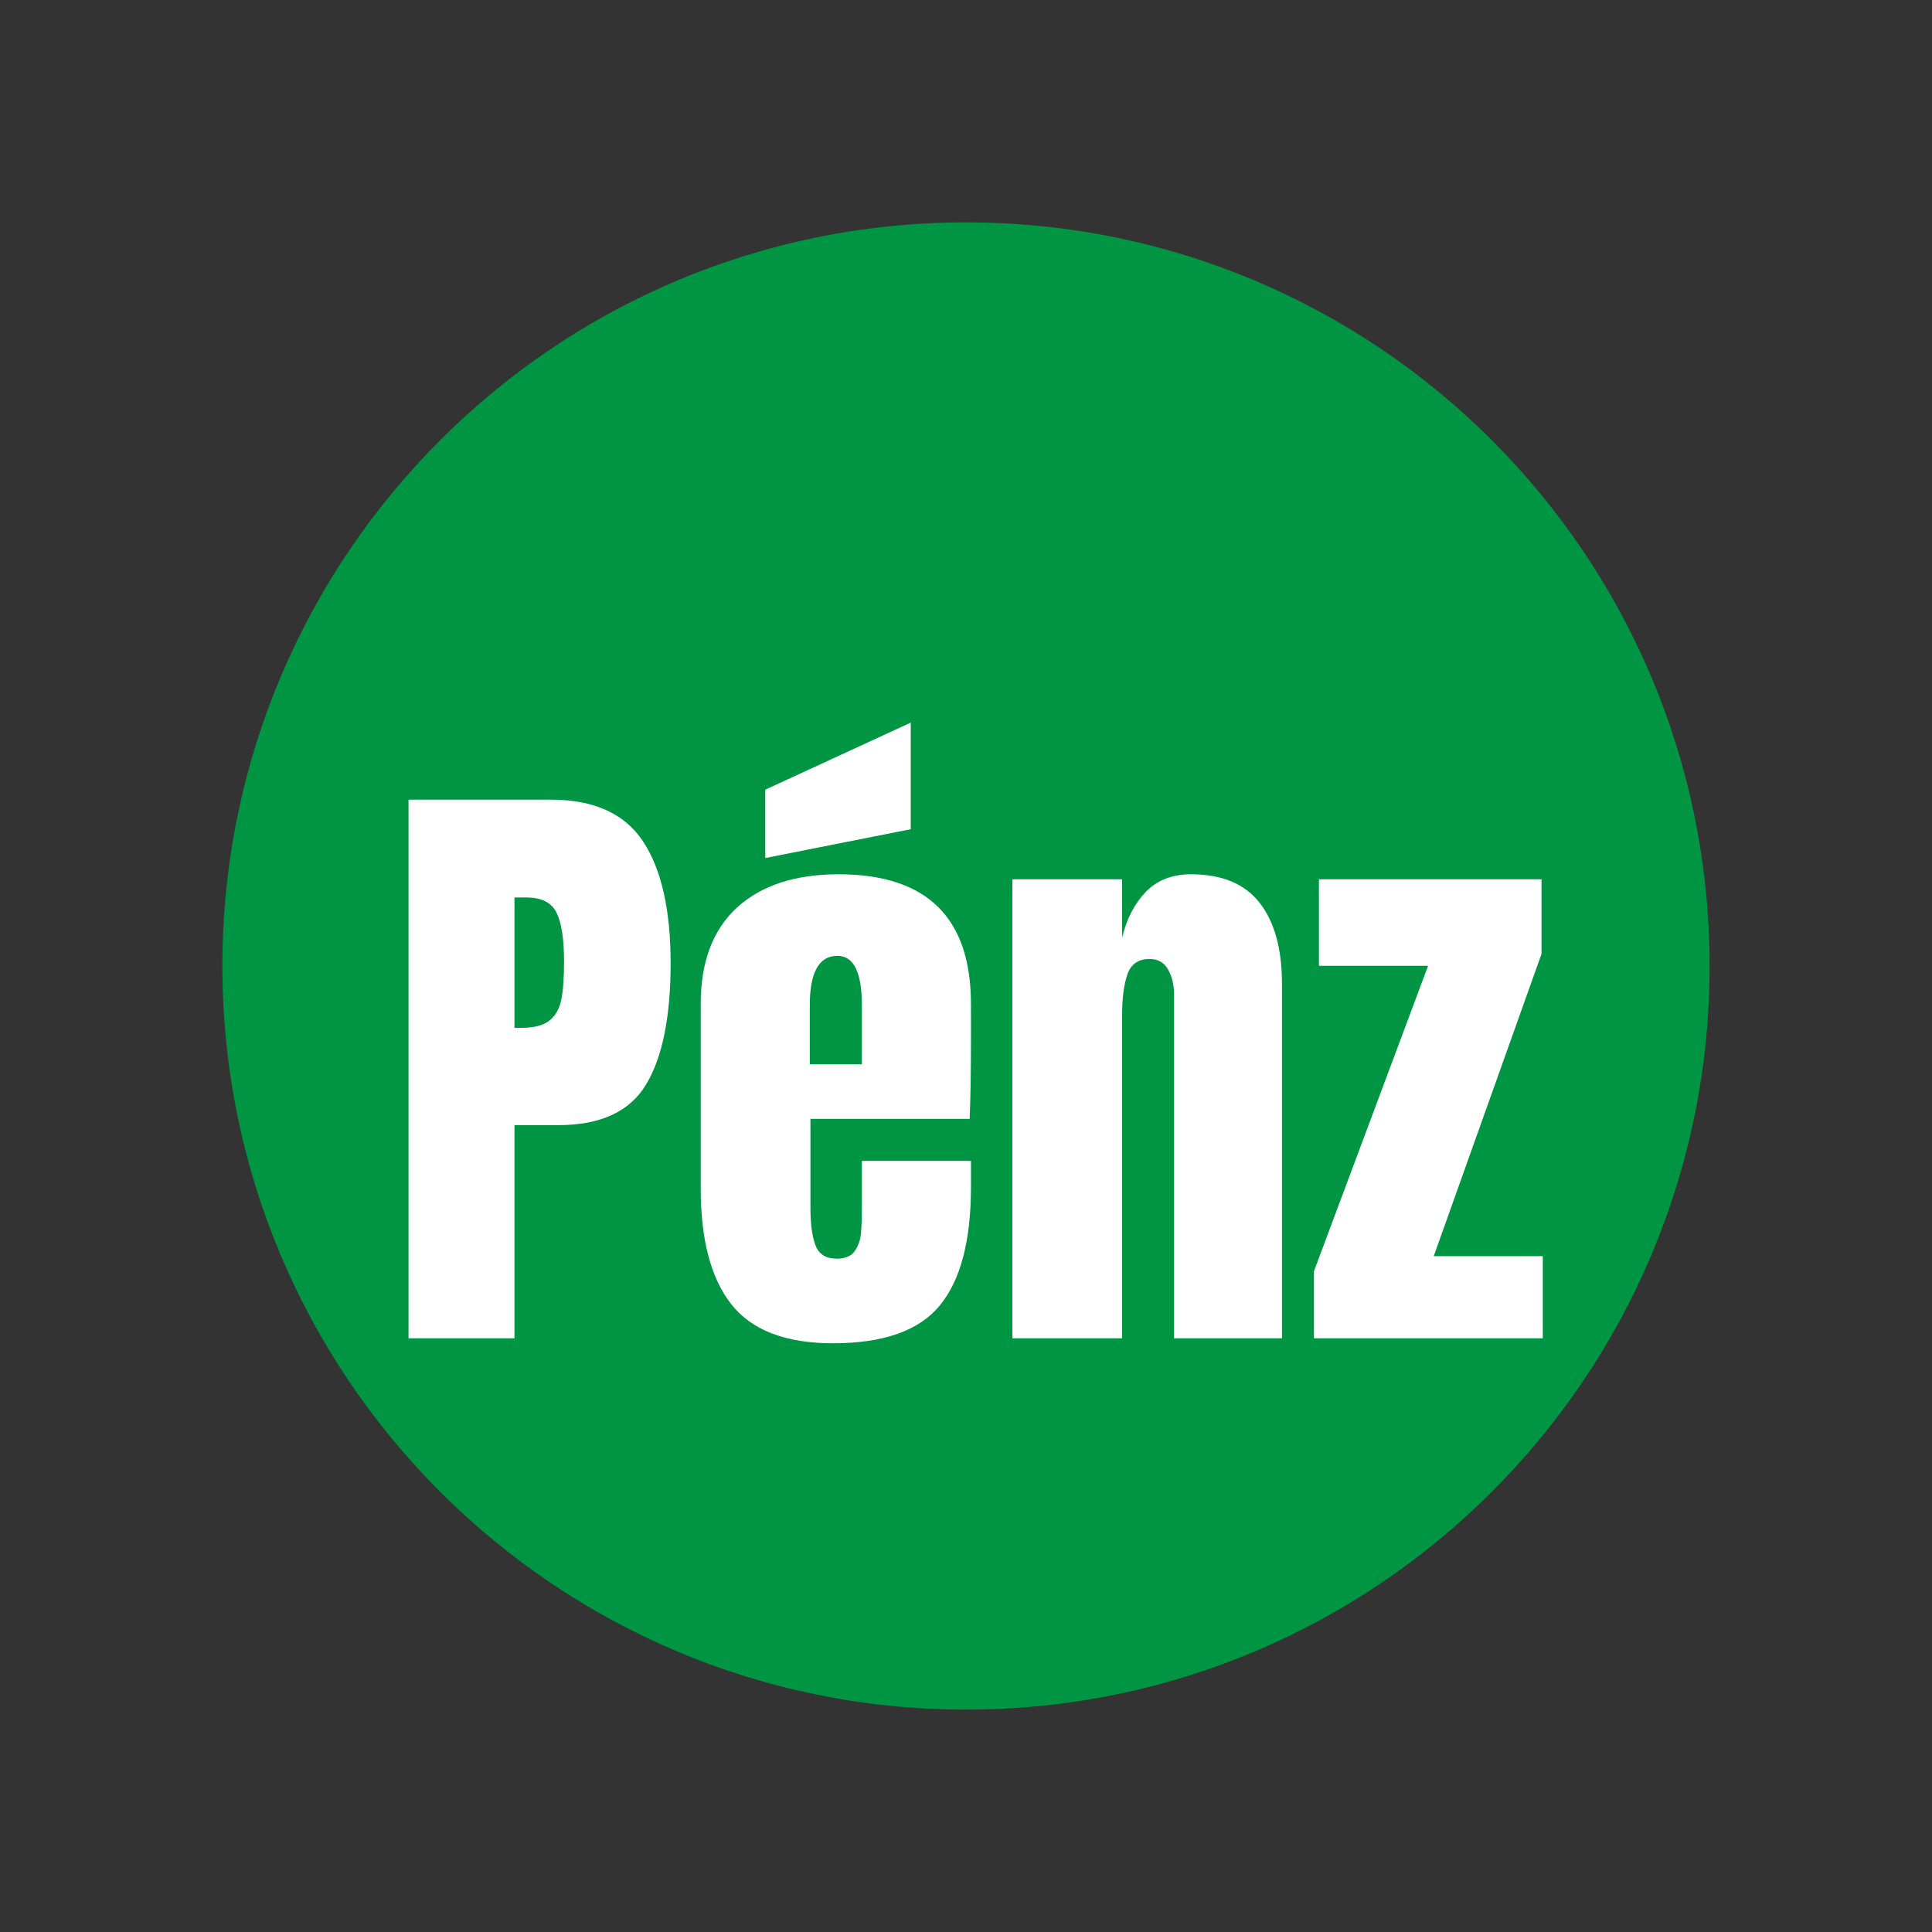
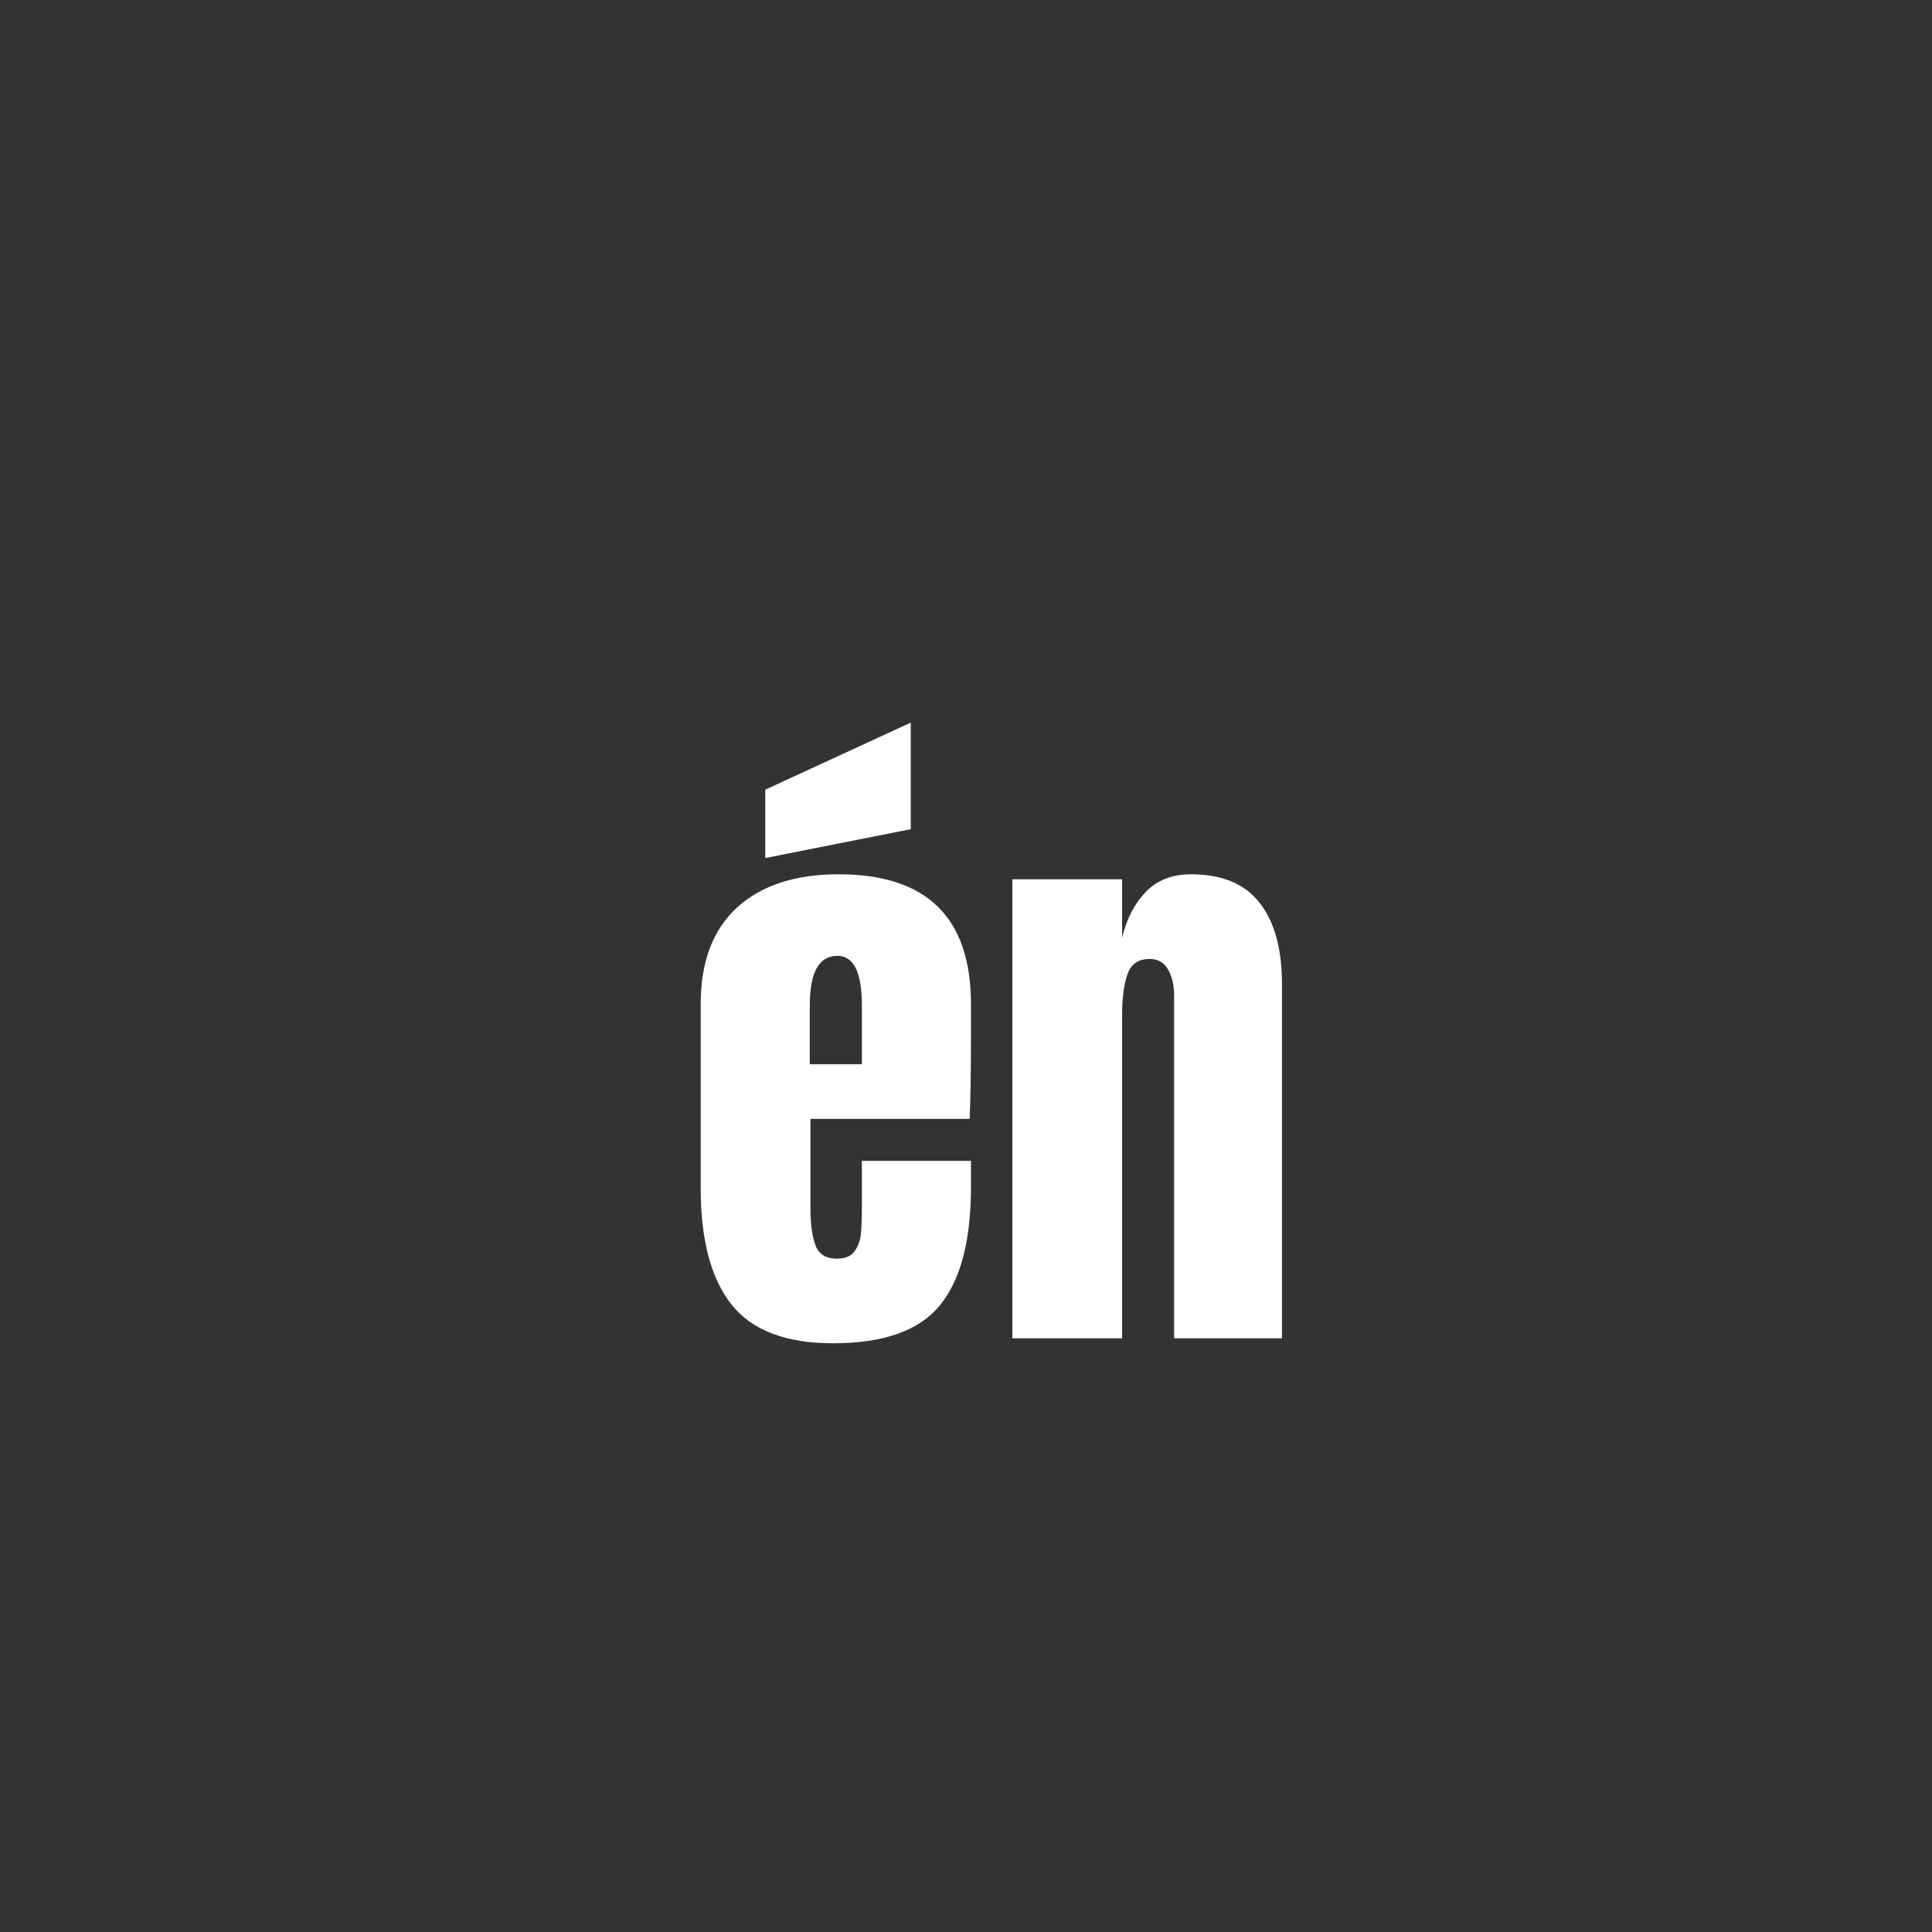
<svg xmlns="http://www.w3.org/2000/svg" width="500" zoomAndPan="magnify" viewBox="0 0 375 375" height="500" preserveAspectRatio="xMidYMid meet" version="1.0">
  <rect x="0" y="0" width="375" height="375" fill="#333333" stroke="none" />
  <defs>
    <g />
    <clipPath id="354fe580f4">
-       <path d="M 43.164 43.164 L 331.836 43.164 L 331.836 331.836 L 43.164 331.836 Z M 43.164 43.164 " clip-rule="nonzero" />
-     </clipPath>
+       </clipPath>
    <clipPath id="447924cc1e">
      <path d="M 187.5 43.164 C 107.785 43.164 43.164 107.785 43.164 187.5 C 43.164 267.215 107.785 331.836 187.5 331.836 C 267.215 331.836 331.836 267.215 331.836 187.5 C 331.836 107.785 267.215 43.164 187.5 43.164 Z M 187.5 43.164 " clip-rule="nonzero" />
    </clipPath>
    <clipPath id="902e7dab56">
      <path d="M 0.164 0.164 L 288.836 0.164 L 288.836 288.836 L 0.164 288.836 Z M 0.164 0.164 " clip-rule="nonzero" />
    </clipPath>
    <clipPath id="0a2663f2b4">
      <path d="M 144.5 0.164 C 64.785 0.164 0.164 64.785 0.164 144.5 C 0.164 224.215 64.785 288.836 144.5 288.836 C 224.215 288.836 288.836 224.215 288.836 144.5 C 288.836 64.785 224.215 0.164 144.5 0.164 Z M 144.5 0.164 " clip-rule="nonzero" />
    </clipPath>
    <clipPath id="7dee962858">
-       <rect x="0" width="289" y="0" height="289" />
-     </clipPath>
+       </clipPath>
    <clipPath id="70e6969972">
      <rect x="0" width="228" y="0" height="180" />
    </clipPath>
  </defs>
  <g clip-path="url(#354fe580f4)">
    <g clip-path="url(#447924cc1e)">
      <g transform="matrix(1, 0, 0, 1, 43, 43)">
        <g clip-path="url(#7dee962858)">
          <g clip-path="url(#902e7dab56)">
            <g clip-path="url(#0a2663f2b4)">
-               <path fill="#009543" d="M 0.164 0.164 L 288.836 0.164 L 288.836 288.836 L 0.164 288.836 Z M 0.164 0.164 " fill-opacity="1" fill-rule="nonzero" />
-             </g>
+               </g>
          </g>
        </g>
      </g>
    </g>
  </g>
  <g transform="matrix(1, 0, 0, 1, 74, 122)">
    <g clip-path="url(#70e6969972)">
      <g fill="#ffffff" fill-opacity="1">
        <g transform="translate(0.668, 137.76)">
          <g>
-             <path d="M 4.625 -104.547 L 32.25 -104.547 C 40.602 -104.547 46.566 -101.848 50.141 -96.453 C 53.711 -91.055 55.5 -83.164 55.5 -72.781 C 55.5 -62.395 53.914 -54.562 50.75 -49.281 C 47.582 -44.008 41.906 -41.375 33.719 -41.375 L 25.188 -41.375 L 25.188 0 L 4.625 0 Z M 26.406 -60.25 C 28.926 -60.25 30.773 -60.711 31.953 -61.641 C 33.129 -62.578 33.898 -63.914 34.266 -65.656 C 34.629 -67.406 34.812 -69.898 34.812 -73.141 C 34.812 -77.523 34.32 -80.691 33.344 -82.641 C 32.375 -84.586 30.426 -85.562 27.5 -85.562 L 25.188 -85.562 L 25.188 -60.25 Z M 26.406 -60.25 " />
-           </g>
+             </g>
        </g>
      </g>
      <g fill="#ffffff" fill-opacity="1">
        <g transform="translate(58.478, 137.76)">
          <g>
            <path d="M 29.203 0.969 C 20.035 0.969 13.461 -1.547 9.484 -6.578 C 5.516 -11.609 3.531 -19.113 3.531 -29.094 L 3.531 -64.875 C 3.531 -73.062 5.879 -79.305 10.578 -83.609 C 15.285 -87.91 21.859 -90.062 30.297 -90.062 C 47.422 -90.062 55.984 -81.664 55.984 -64.875 L 55.984 -58.422 C 55.984 -51.93 55.898 -46.656 55.734 -42.594 L 24.828 -42.594 L 24.828 -25.312 C 24.828 -22.227 25.148 -19.812 25.797 -18.062 C 26.453 -16.32 27.832 -15.453 29.938 -15.453 C 31.562 -15.453 32.719 -15.938 33.406 -16.906 C 34.094 -17.883 34.5 -19.004 34.625 -20.266 C 34.75 -21.523 34.812 -23.367 34.812 -25.797 L 34.812 -34.438 L 55.984 -34.438 L 55.984 -29.328 C 55.984 -18.941 53.973 -11.297 49.953 -6.391 C 45.941 -1.484 39.023 0.969 29.203 0.969 Z M 34.812 -53.188 L 34.812 -64.625 C 34.812 -71.031 33.227 -74.234 30.062 -74.234 C 26.488 -74.234 24.703 -71.031 24.703 -64.625 L 24.703 -53.188 Z M 16.062 -93.219 L 16.062 -106.484 L 44.297 -119.5 L 44.297 -98.812 Z M 16.062 -93.219 " />
          </g>
        </g>
      </g>
      <g fill="#ffffff" fill-opacity="1">
        <g transform="translate(118.236, 137.76)">
          <g>
            <path d="M 4.266 -89.094 L 25.562 -89.094 L 25.562 -77.766 C 26.445 -81.422 27.984 -84.383 30.172 -86.656 C 32.367 -88.926 35.289 -90.062 38.938 -90.062 C 44.945 -90.062 49.391 -88.211 52.266 -84.516 C 55.148 -80.828 56.594 -75.578 56.594 -68.766 L 56.594 0 L 35.656 0 L 35.656 -66.578 C 35.656 -68.523 35.27 -70.188 34.5 -71.562 C 33.727 -72.938 32.531 -73.625 30.906 -73.625 C 28.719 -73.625 27.281 -72.629 26.594 -70.641 C 25.906 -68.66 25.562 -66.004 25.562 -62.672 L 25.562 0 L 4.266 0 Z M 4.266 -89.094 " />
          </g>
        </g>
      </g>
      <g fill="#ffffff" fill-opacity="1">
        <g transform="translate(179.333, 137.76)">
          <g>
-             <path d="M 1.703 0 L 1.703 -13.016 L 23.859 -72.297 L 2.672 -72.297 L 2.672 -89.094 L 45.875 -89.094 L 45.875 -74.609 L 24.953 -15.938 L 46.125 -15.938 L 46.125 0 Z M 1.703 0 " />
-           </g>
+             </g>
        </g>
      </g>
    </g>
  </g>
</svg>